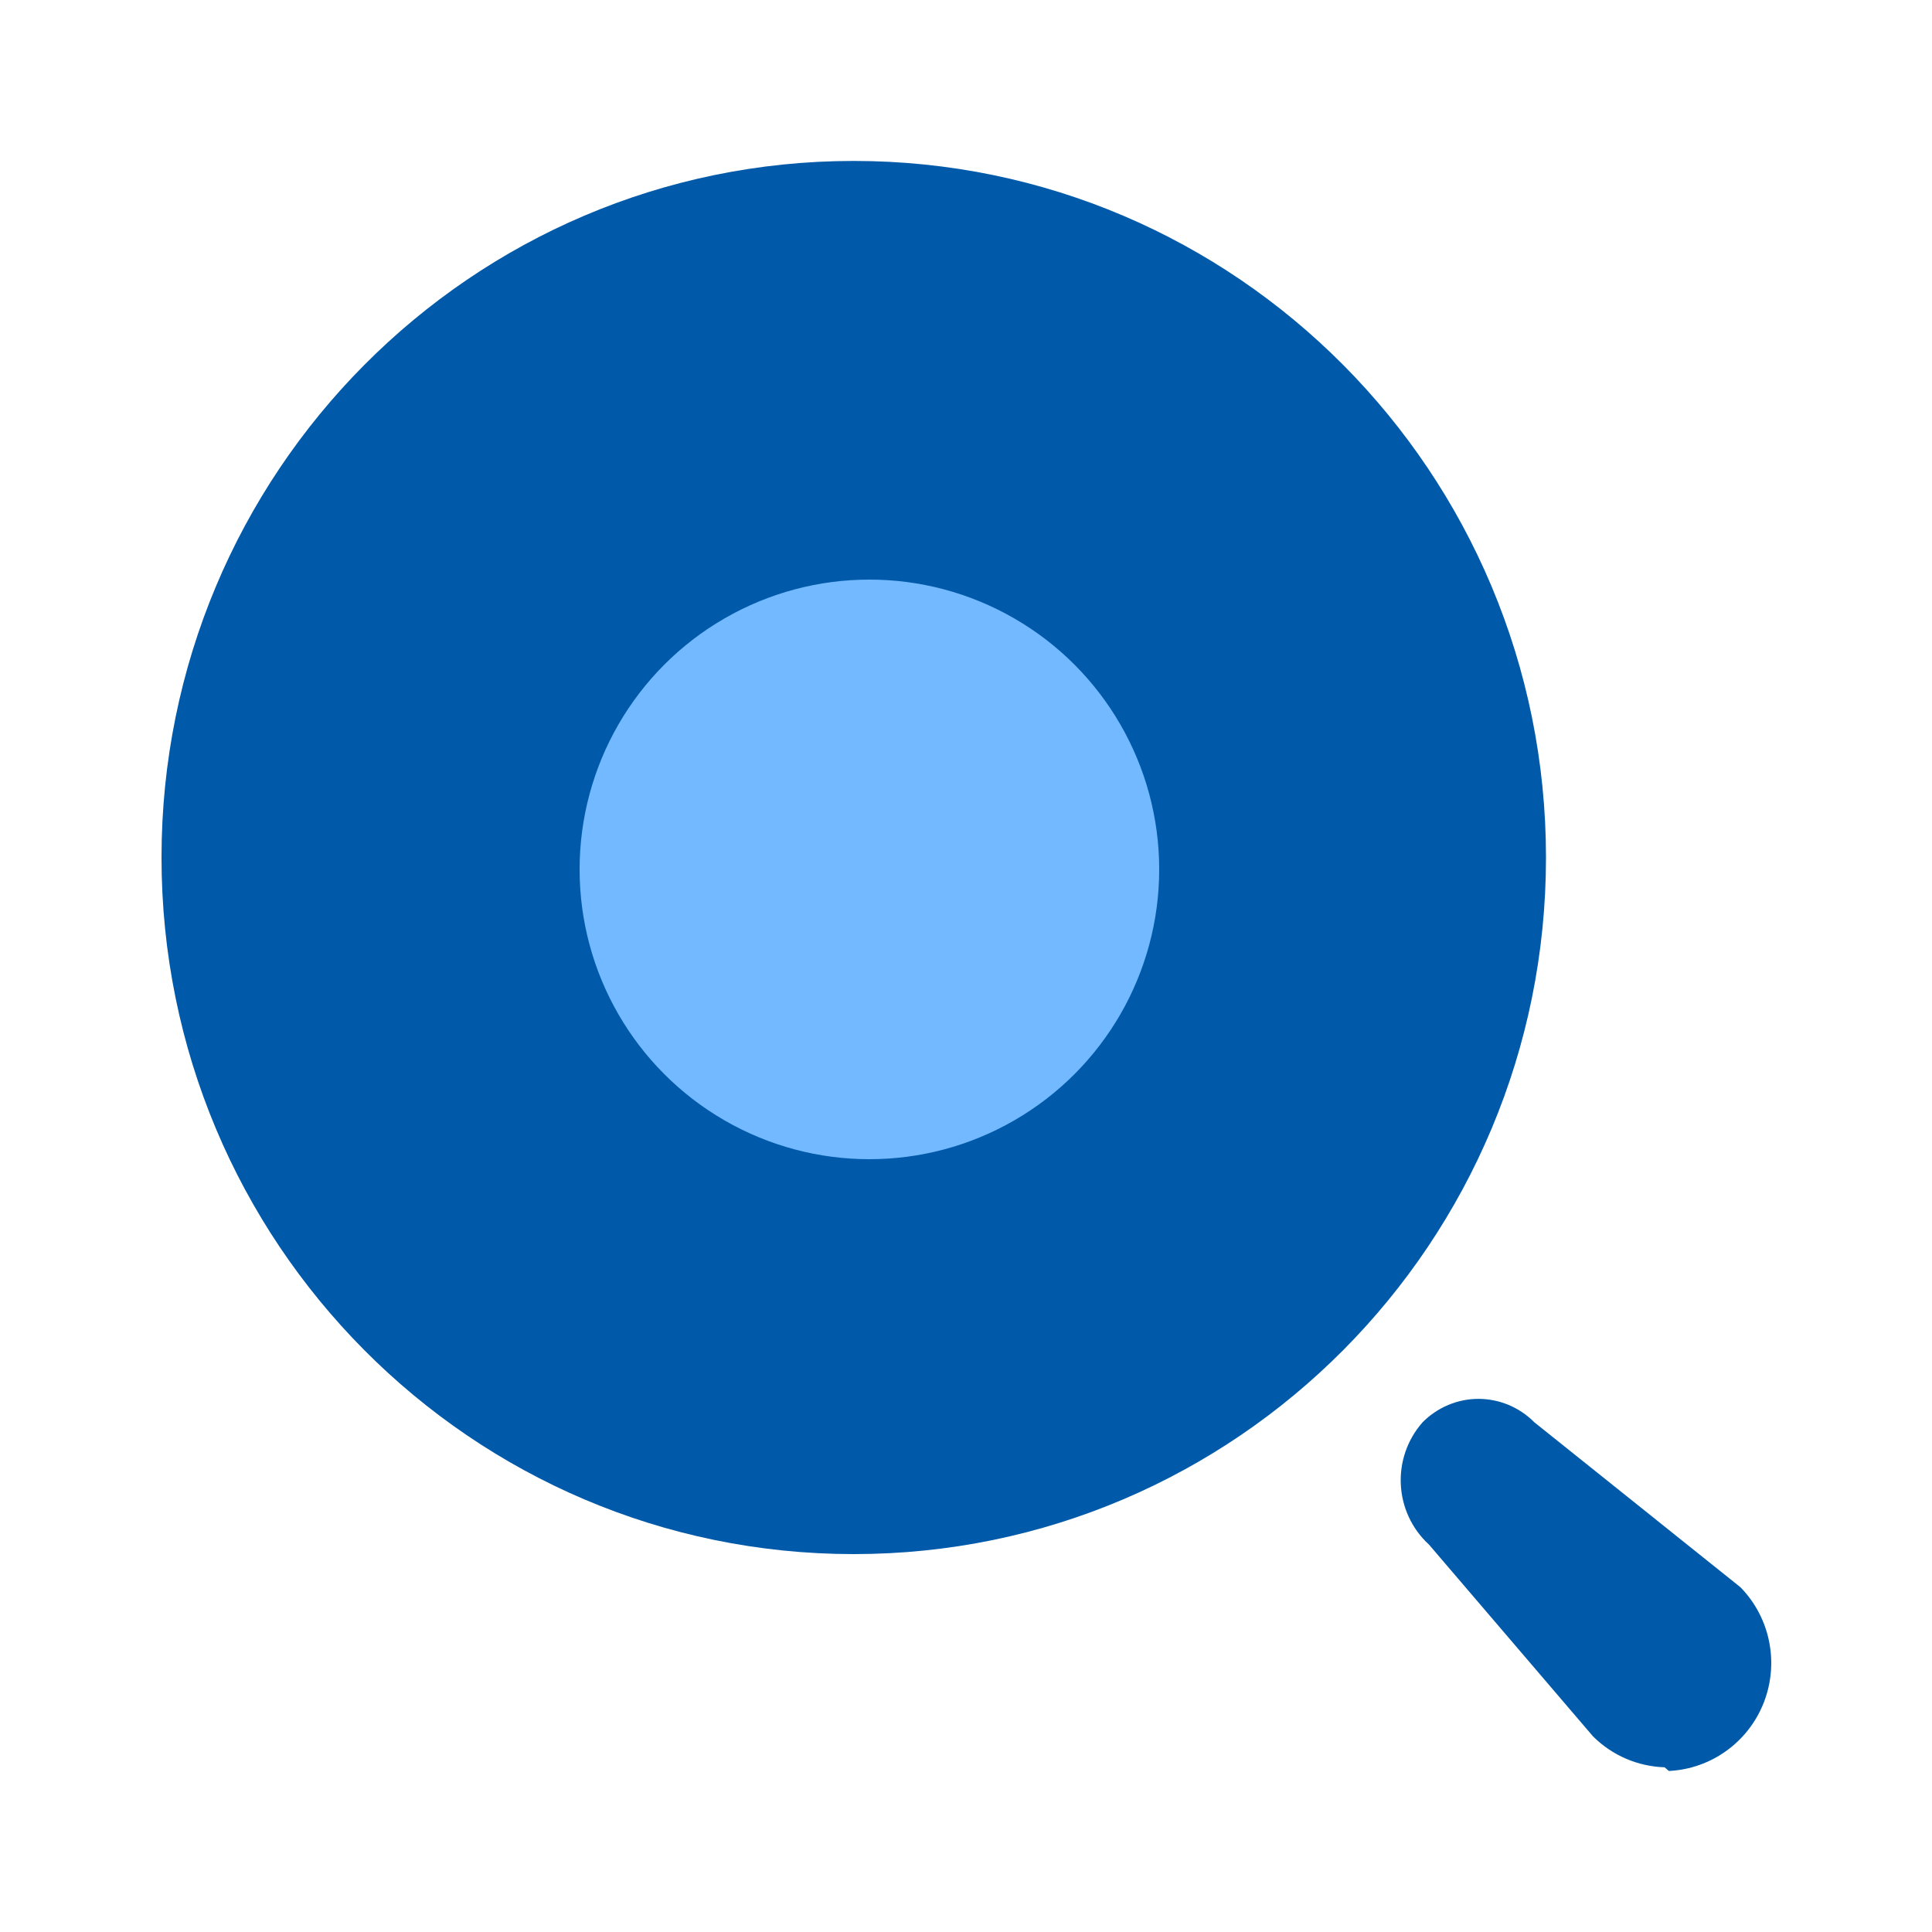
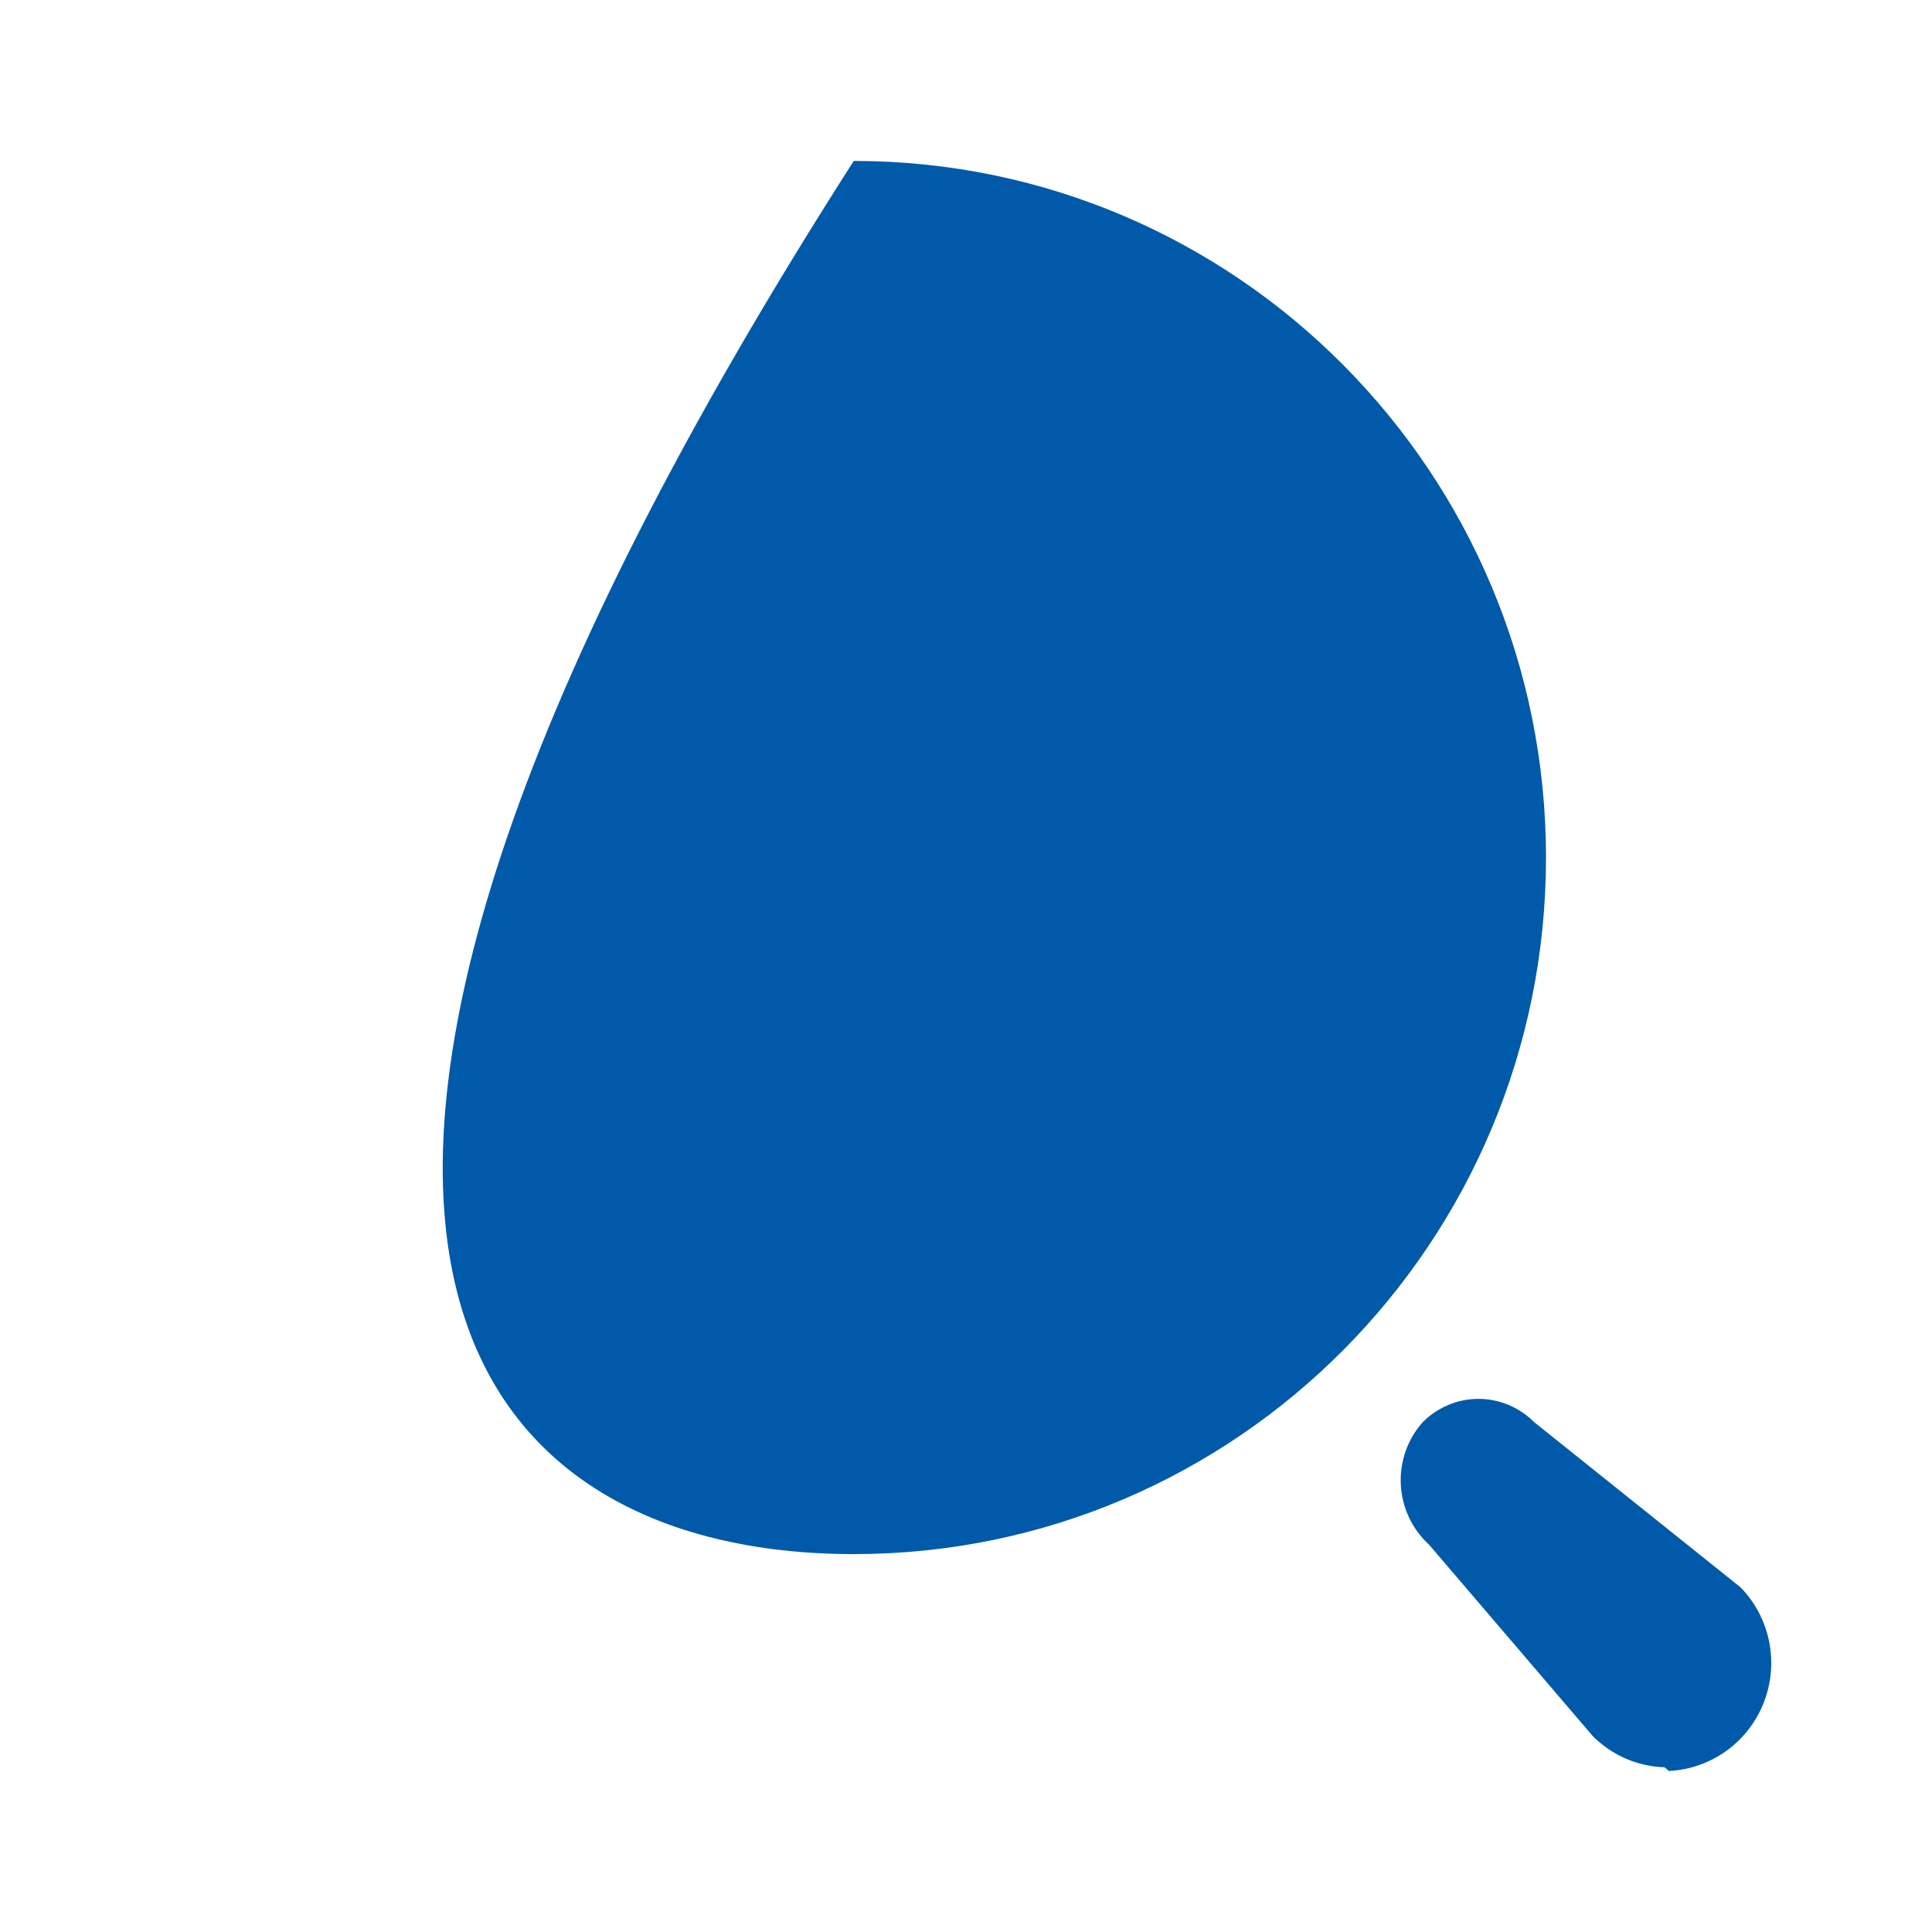
<svg xmlns="http://www.w3.org/2000/svg" width="20" height="20" viewBox="0 0 20 20" fill="none">
-   <path d="M8.838 16.088C12.796 16.088 16.004 12.86 16.004 8.877C16.004 4.895 12.796 1.666 8.838 1.666C4.88 1.666 1.672 4.895 1.672 8.877C1.672 12.86 4.88 16.088 8.838 16.088Z" fill="#005AA9" />
+   <path d="M8.838 16.088C12.796 16.088 16.004 12.86 16.004 8.877C16.004 4.895 12.796 1.666 8.838 1.666C1.672 12.86 4.88 16.088 8.838 16.088Z" fill="#005AA9" />
  <path d="M17.232 18.295C16.953 18.286 16.689 18.172 16.491 17.975L14.794 15.991C14.43 15.658 14.4 15.093 14.727 14.723C14.88 14.569 15.088 14.481 15.305 14.481C15.522 14.481 15.73 14.569 15.883 14.723L18.017 16.431C18.325 16.746 18.419 17.213 18.259 17.624C18.099 18.034 17.714 18.312 17.276 18.333L17.232 18.295Z" fill="#005AA9" />
-   <circle cx="9" cy="9" r="3" fill="#72B9FF" />
</svg>